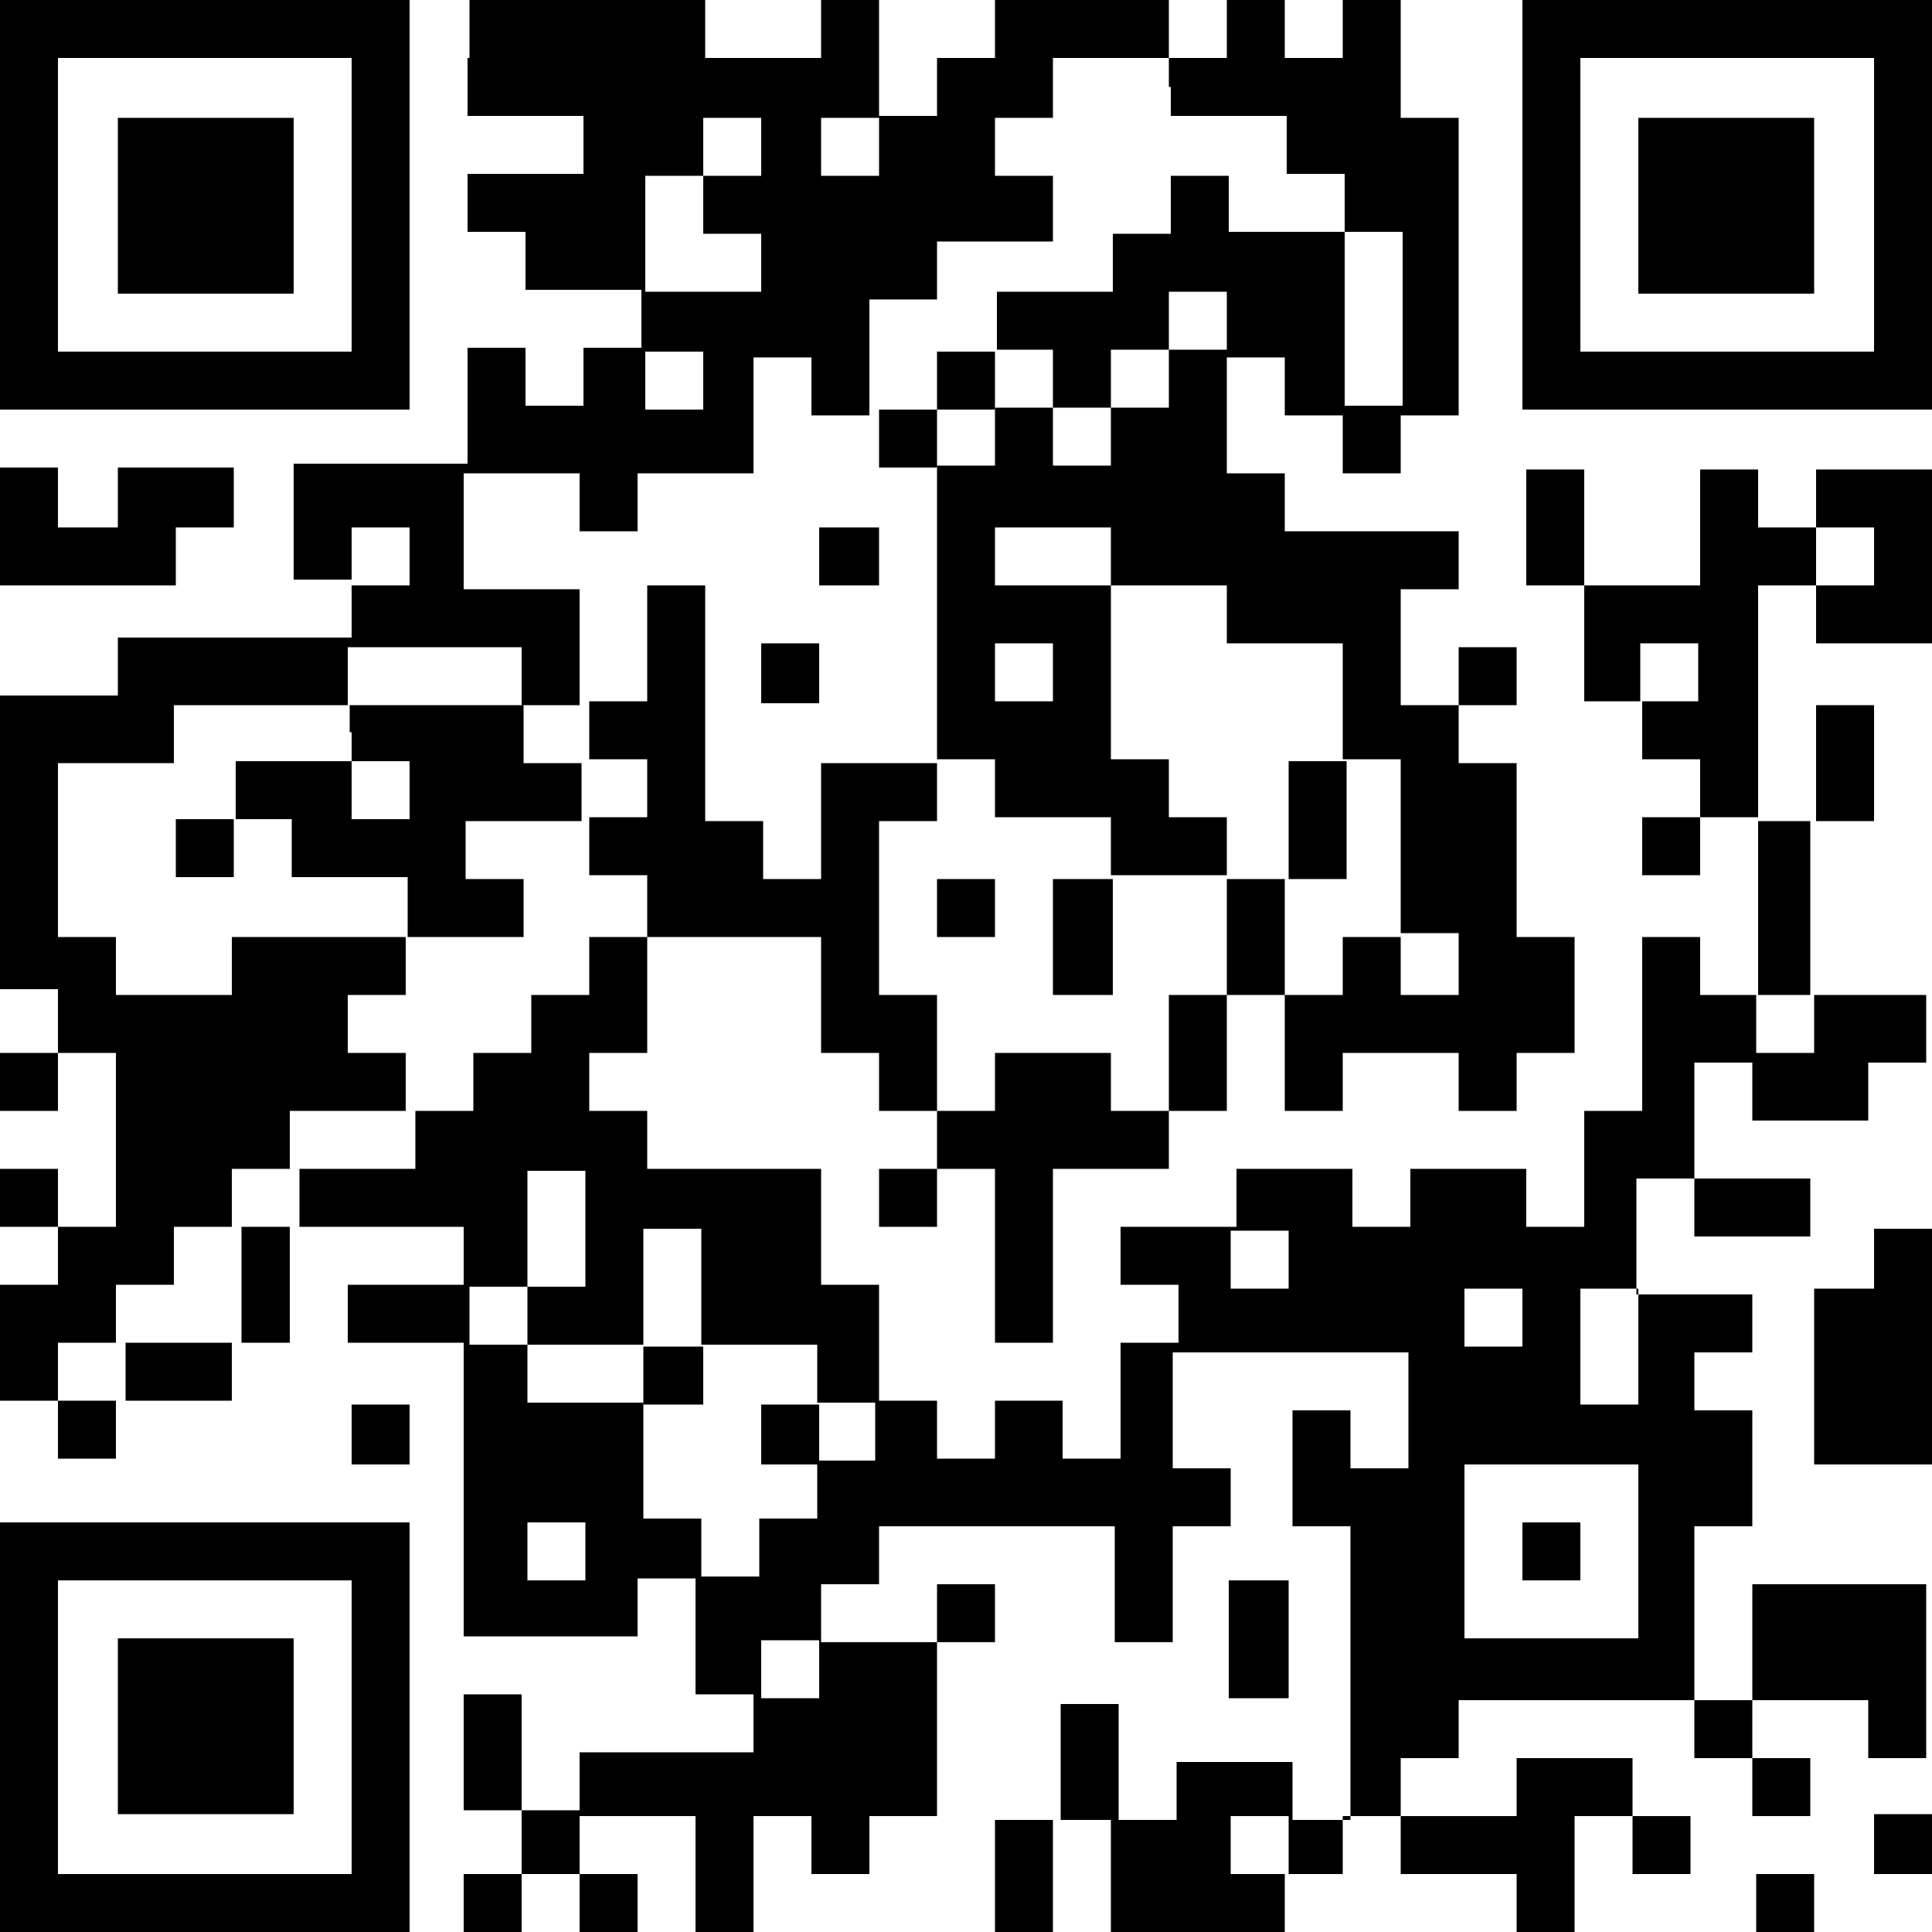
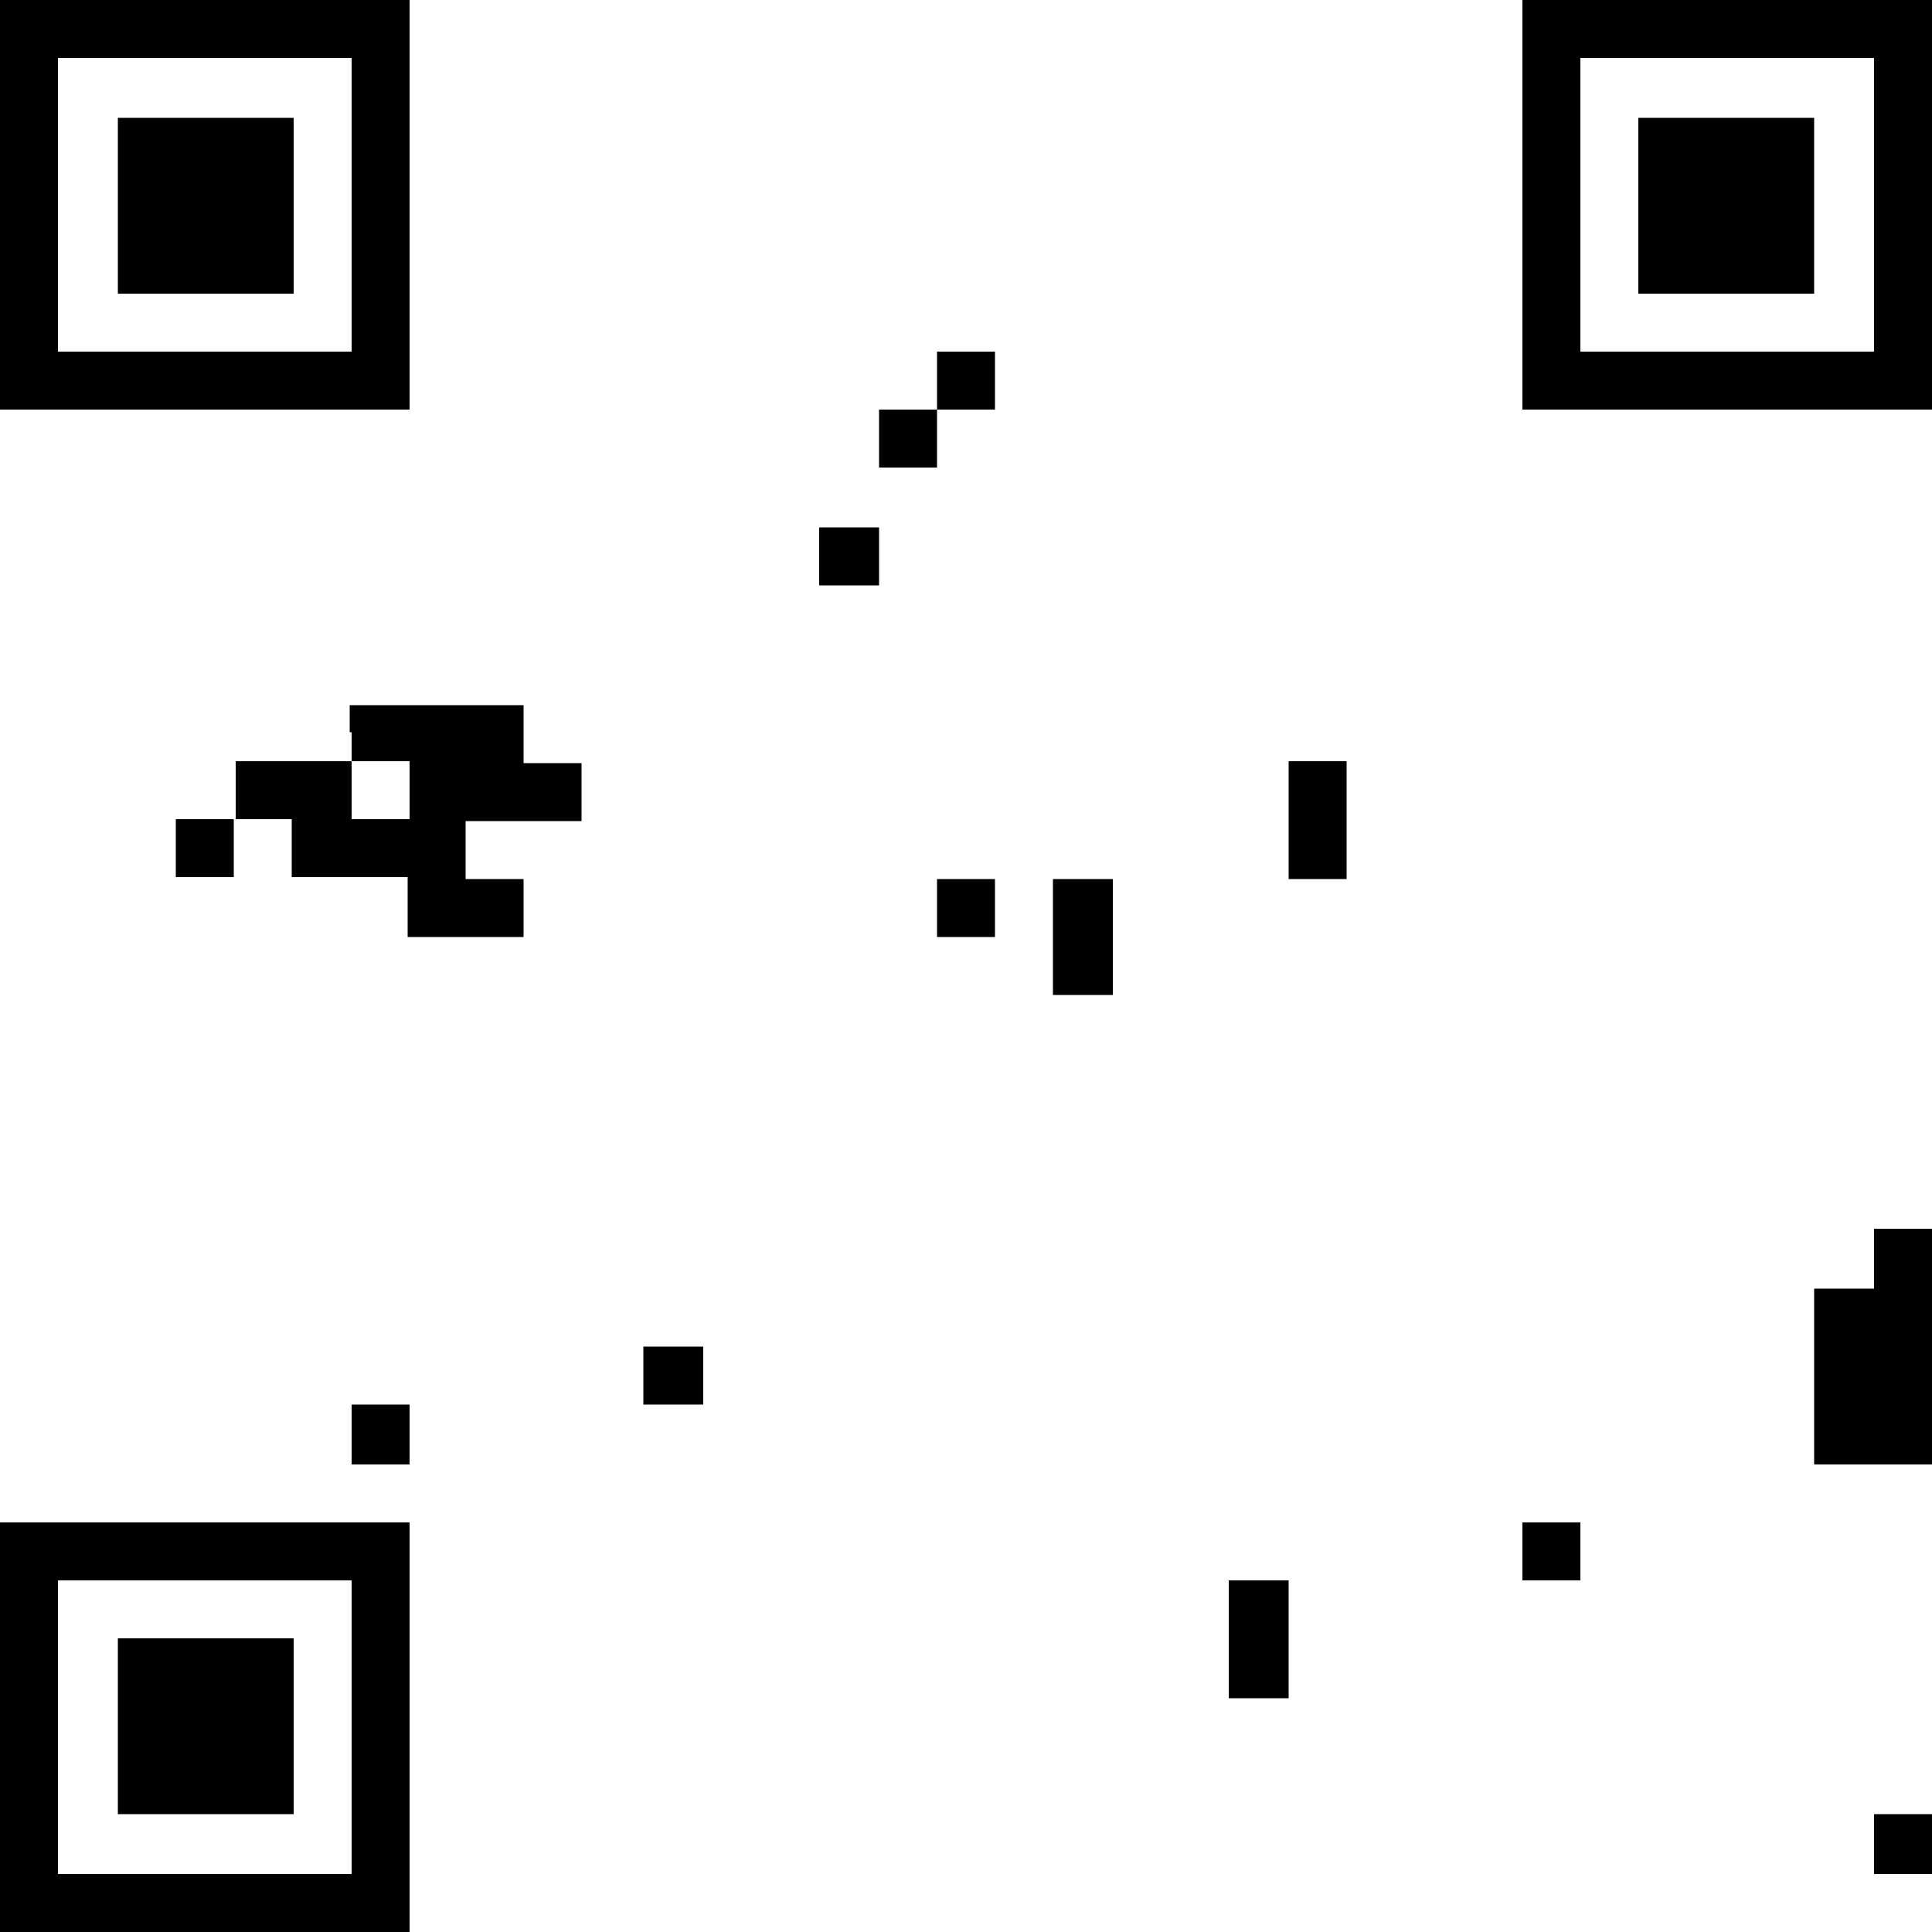
<svg xmlns="http://www.w3.org/2000/svg" version="1.1" id="レイヤー_1" x="0px" y="0px" viewBox="0 0 100 100" style="enable-background:new 0 0 100 100;" xml:space="preserve">
  <g>
    <path d="M0,10.6v10.6h10.6h10.6V10.6V0H10.6H0V10.6L0,10.6z M18.2,10.6v7.6h-7.6H3v-7.6V3h7.6h7.6V10.6L18.2,10.6z" />
-     <path d="M24.2,3v3h3h3v1.5v1.5h-3h-3v1.5v1.5h1.5h1.5v1.5v1.5h3h3v1.5v1.5h-1.5h-1.5v1.5v1.5h-1.5h-1.5v-1.5v-1.5h-1.5h-1.5v3v3   h-4.5h-4.5v3v3h1.5h1.5v1.5v1.5h-6.1H6.1v1.5v1.5H3H0v7.6v7.6h1.5H3V53v1.5H1.5H0v1.5v1.5h1.5H3v-1.5v-1.5h1.5h1.5v4.5v4.5H4.5H3   v-1.5v-1.5H1.5H0v1.5v1.5h1.5H3v1.5v1.5H1.5H0v3v3h1.5H3v1.5v1.5h1.5h1.5v-1.5v-1.5h3h3v-1.5v-1.5h1.5h1.5v-3v-3h4.5h4.5v1.5v1.5   h-3h-3v1.5v1.5h3h3v7.6v7.6h4.5h4.5v-1.5v-1.5h1.5h1.5v3v3h1.5h1.5v1.5v1.5h-4.5h-4.5v1.5v1.5h-1.5h-1.5v-3v-3h-1.5h-1.5v3v3h1.5   h1.5v1.5V97h-1.5h-1.5v1.5v1.5h1.5h1.5v-1.5V97h1.5h1.5v1.5v1.5h1.5h1.5v-1.5V97h-1.5h-1.5v-1.5v-1.5h3h3v3v3h1.5h1.5v-3v-3h1.5   h1.5v1.5V97h1.5h1.5v-1.5v-1.5H47h1.5v-4.5v-4.5H50h1.5v-1.5v-1.5H50h-1.5v1.5v1.5h-3h-3v-1.5v-1.5h1.5h1.5v-1.5v-1.5h6.1h6.1v3v3   h1.5h1.5v-3v-3h1.5h1.5v-1.5v-1.5h-1.5h-1.5v-3v-3h6.1h6.1v3v3h-1.5h-1.5v-1.5v-1.5h-1.5h-1.5v3v3h1.5h1.5v7.6v7.6h-1.5h-1.5v-1.5   v-1.5h-3h-3v1.5v1.5h-1.5h-1.5v-3v-3h-1.5h-1.5v3v3H53h-1.5v3v3H53h1.5v-3v-3h1.5h1.5v3v3h4.5h4.5v-1.5V97h1.5h1.5v-1.5v-1.5h1.5   h1.5v1.5V97h3h3v1.5v1.5h1.5h1.5v-3v-3h1.5h1.5v1.5V97h1.5h1.5v-1.5v-1.5h-1.5h-1.5v-1.5v-1.5h-3h-3v1.5v1.5h-3h-3v-1.5v-1.5h1.5   h1.5v-1.5v-1.5h6.1h6.1v1.5v1.5h1.5h1.5v1.5v1.5h1.5h1.5v-1.5v-1.5h-1.5h-1.5v-1.5v-1.5h3h3v1.5v1.5h1.5h1.5v-4.5v-4.5h-4.5h-4.5v3   v3h-1.5h-1.5v-4.5v-4.5h1.5h1.5v-3v-3h-1.5h-1.5v-1.5v-1.5h1.5h1.5v-1.5v-1.5h-3h-3v-3v-3h1.5h1.5v1.5v1.5h3h3v-1.5v-1.5h-3h-3v-3   v-3h1.5h1.5v1.5v1.5h3h3v-1.5v-1.5h1.5h1.5V53v-1.5h-3h-3V47v-4.5h1.5H97v-3v-3h-1.5h-1.5v3v3h-1.5h-1.5v-6.1v-6.1h1.5h1.5v1.5v1.5   h3h3v-4.5v-4.5h-3h-3v1.5v1.5h-1.5h-1.5v-1.5v-1.5h-1.5h-1.5v3v3h-3h-3v-3v-3h-1.5h-1.5v3v3h1.5h1.5v3v3h1.5h1.5v1.5v1.5h1.5h1.5   v1.5v1.5h-1.5h-1.5v1.5v1.5h1.5h1.5v-1.5v-1.5h1.5h1.5V47v4.5h-1.5h-1.5V50v-1.5h-1.5h-1.5V53v4.5h-1.5h-1.5v3v3h-1.5h-1.5v-1.5   v-1.5h-3h-3v1.5v1.5h-1.5h-1.5v-1.5v-1.5h-3h-3v1.5v1.5h-3h-3v1.5v1.5h1.5h1.5v1.5v1.5h-1.5h-1.5v3v3h-1.5h-1.5v-1.5v-1.5H53h-1.5   v1.5v1.5H50h-1.5v-1.5v-1.5H47h-1.5v-3v-3h-1.5h-1.5v-3v-3h-4.5h-4.5v-1.5v-1.5h-1.5h-1.5v-1.5v-1.5h1.5h1.5v-3v-3h4.5h4.5v3v3h1.5   h1.5v1.5v1.5H47h1.5v1.5v1.5H47h-1.5v1.5v1.5H47h1.5v-1.5v-1.5H50h1.5v4.5v4.5H53h1.5v-4.5v-4.5h3h3v-1.5v-1.5h1.5h1.5v-3v-3h1.5   h1.5v3v3h1.5h1.5v-1.5v-1.5h3h3v1.5v1.5h1.5h1.5v-1.5v-1.5h1.5h1.5v-3v-3h-1.5h-1.5v-4.5v-4.5h-1.5h-1.5v-1.5v-1.5h1.5h1.5v-1.5   v-1.5h-1.5h-1.5v1.5v1.5h-1.5h-1.5v-3v-3h1.5h1.5v-1.5v-1.5h-4.5h-4.5v-1.5v-1.5h-1.5h-1.5v-3v-3h1.5h1.5v1.5v1.5h1.5h1.5v1.5v1.5   h1.5h1.5v-1.5v-1.5h1.5h1.5v-7.6V6.1h-1.5h-1.5V3V0h-1.5h-1.5v1.5V3h-1.5h-1.5V1.5V0h-1.5h-1.5v1.5V3h-1.5h-1.5V1.5V0h-4.5h-4.5   v1.5V3H50h-1.5v1.5v1.5H47h-1.5V3V0h-1.5h-1.5v1.5V3h-3h-3V1.5V0h-6.1h-6.1V3L24.2,3z M60.6,4.5v1.5h3h3v1.5v1.5h1.5h1.5v1.5v1.5   h1.5h1.5v4.5v4.5h-1.5h-1.5v-4.5v-4.5h-3h-3v-1.5V9.1h-1.5h-1.5v1.5v1.5h-1.5h-1.5v1.5v1.5h-3h-3v1.5v1.5H53h1.5v1.5v1.5h1.5h1.5   v-1.5v-1.5h1.5h1.5v-1.5v-1.5h1.5h1.5v1.5v1.5h-1.5h-1.5v1.5v1.5h-1.5h-1.5v1.5v1.5h-1.5h-1.5v-1.5v-1.5H53h-1.5v1.5v1.5H50h-1.5   v7.6v7.6H50h1.5v1.5v1.5h3h3v1.5v1.5h3h3v-1.5v-1.5h-1.5h-1.5v-1.5v-1.5h-1.5h-1.5v-4.5v-4.5h-3h-3v-1.5v-1.5h3h3v1.5v1.5h3h3v1.5   v1.5h3h3v3v3h1.5h1.5v4.5v4.5h1.5h1.5V50v1.5h-1.5h-1.5V50v-1.5h-1.5h-1.5V50v1.5h-1.5h-1.5v-3v-3h-1.5h-1.5v3v3h-1.5h-1.5v3v3   h-1.5h-1.5v-1.5v-1.5h-3h-3v1.5v1.5H50h-1.5v-3v-3H47h-1.5V47v-4.5H47h1.5v-1.5v-1.5h-3h-3v3v3h-1.5h-1.5v-1.5v-1.5h-1.5h-1.5v-6.1   v-6.1h-1.5h-1.5v3v3h-1.5h-1.5v1.5v1.5h1.5h1.5v1.5v1.5h-1.5h-1.5v1.5v1.5h1.5h1.5V47v1.5h-1.5h-1.5V50v1.5h-1.5h-1.5V53v1.5h-1.5   h-1.5v1.5v1.5h-1.5h-1.5v1.5v1.5h-3h-3v1.5v1.5h-1.5h-1.5v3v3h-3h-3v1.5v1.5H4.5H3v-1.5v-1.5h1.5h1.5v-1.5v-1.5h1.5h1.5v-1.5v-1.5   h1.5h1.5v-1.5v-1.5h1.5h1.5v-1.5v-1.5h3h3v-1.5v-1.5h-1.5h-1.5V53v-1.5h1.5h1.5V50v-1.5h-4.5h-4.5V50v1.5h-3h-3V50v-1.5H4.5H3v-4.5   v-4.5h3h3v-1.5v-1.5h4.5h4.5v-1.5v-1.5h4.5h4.5v1.5v1.5h1.5h1.5v-3v-3h-3h-3v-3v-3h3h3v1.5v1.5h1.5h1.5v-1.5v-1.5h3h3v-3v-3h1.5   h1.5v1.5v1.5h1.5h1.5v-3v-3H47h1.5v-1.5v-1.5h3h3v-1.5V9.1H53h-1.5V7.6V6.1H53h1.5V4.5V3h3h3V4.5L60.6,4.5z M39.4,7.6v1.5h-1.5   h-1.5v1.5v1.5h1.5h1.5v1.5v1.5h-3h-3v-3v-3h1.5h1.5V7.6V6.1h1.5h1.5V7.6L39.4,7.6z M45.5,7.6v1.5h-1.5h-1.5V7.6V6.1h1.5h1.5V7.6   L45.5,7.6z M36.4,19.7v1.5h-1.5h-1.5v-1.5v-1.5h1.5h1.5V19.7L36.4,19.7z M21.2,28.8v1.5h-1.5h-1.5v-1.5v-1.5h1.5h1.5V28.8   L21.2,28.8z M97,28.8v1.5h-1.5h-1.5v-1.5v-1.5h1.5H97V28.8L97,28.8z M54.5,34.8v1.5H53h-1.5v-1.5v-1.5H53h1.5V34.8L54.5,34.8z    M87.9,34.8v1.5h-1.5h-1.5v-1.5v-1.5h1.5h1.5V34.8L87.9,34.8z M93.9,53v1.5h-1.5h-1.5V53v-1.5h1.5h1.5V53L93.9,53z M30.3,63.6v3   h-1.5h-1.5v1.5v1.5h3h3v-3v-3h1.5h1.5v3v3h3h3v1.5v1.5h1.5h1.5v1.5v1.5h-1.5h-1.5v1.5v1.5h-1.5h-1.5v1.5v1.5h-1.5h-1.5v-1.5v-1.5   h-1.5h-1.5v-3v-3h-3h-3v-1.5v-1.5h-1.5h-1.5v-1.5v-1.5h1.5h1.5v-3v-3h1.5h1.5V63.6L30.3,63.6z M66.7,65.2v1.5h-1.5h-1.5v-1.5v-1.5   h1.5h1.5V65.2L66.7,65.2z M78.8,68.2v1.5h-1.5h-1.5v-1.5v-1.5h1.5h1.5V68.2L78.8,68.2z M84.8,69.7v3h-1.5h-1.5v-3v-3h1.5h1.5V69.7   L84.8,69.7z M84.8,80.3v4.5h-4.5h-4.5v-4.5v-4.5h4.5h4.5V80.3L84.8,80.3z M30.3,80.3v1.5h-1.5h-1.5v-1.5v-1.5h1.5h1.5V80.3   L30.3,80.3z M42.4,86.4v1.5h-1.5h-1.5v-1.5v-1.5h1.5h1.5V86.4L42.4,86.4z M66.7,95.5V97h-1.5h-1.5v-1.5v-1.5h1.5h1.5V95.5   L66.7,95.5z" />
    <path d="M78.8,10.6v10.6h10.6H100V10.6V0H89.4H78.8V10.6L78.8,10.6z M97,10.6v7.6h-7.6h-7.6v-7.6V3h7.6H97V10.6L97,10.6z" />
-     <polygon points="0,27.3 0,30.3 4.5,30.3 9.1,30.3 9.1,28.8 9.1,27.3 10.6,27.3 12.1,27.3 12.1,25.8 12.1,24.2 9.1,24.2 6.1,24.2    6.1,25.8 6.1,27.3 4.5,27.3 3,27.3 3,25.8 3,24.2 1.5,24.2 0,24.2 0,27.3  " />
    <polygon points="97,65.2 97,66.7 95.5,66.7 93.9,66.7 93.9,71.2 93.9,75.8 97,75.8 100,75.8 100,69.7 100,63.6 98.5,63.6 97,63.6    97,65.2  " />
    <polygon points="18.2,74.2 18.2,75.8 19.7,75.8 21.2,75.8 21.2,74.2 21.2,72.7 19.7,72.7 18.2,72.7 18.2,74.2  " />
    <path d="M0,89.4V100h10.6h10.6V89.4V78.8H10.6H0V89.4L0,89.4z M18.2,89.4V97h-7.6H3v-7.6v-7.6h7.6h7.6V89.4L18.2,89.4z" />
    <polygon points="63.6,84.8 63.6,87.9 65.2,87.9 66.7,87.9 66.7,84.8 66.7,81.8 65.2,81.8 63.6,81.8 63.6,84.8  " />
    <polygon points="97,95.5 97,97 98.5,97 100,97 100,95.5 100,93.9 98.5,93.9 97,93.9 97,95.5  " />
-     <polygon points="90.9,98.5 90.9,100 92.4,100 93.9,100 93.9,98.5 93.9,97 92.4,97 90.9,97 90.9,98.5  " />
    <polygon points="6.1,10.6 6.1,15.2 10.6,15.2 15.2,15.2 15.2,10.6 15.2,6.1 10.6,6.1 6.1,6.1 6.1,10.6  " />
    <polygon points="48.5,19.7 48.5,21.2 47,21.2 45.5,21.2 45.5,22.7 45.5,24.2 47,24.2 48.5,24.2 48.5,22.7 48.5,21.2 50,21.2    51.5,21.2 51.5,19.7 51.5,18.2 50,18.2 48.5,18.2 48.5,19.7  " />
    <polygon points="42.4,28.8 42.4,30.3 43.9,30.3 45.5,30.3 45.5,28.8 45.5,27.3 43.9,27.3 42.4,27.3 42.4,28.8  " />
-     <polygon points="39.4,34.8 39.4,36.4 40.9,36.4 42.4,36.4 42.4,34.8 42.4,33.3 40.9,33.3 39.4,33.3 39.4,34.8  " />
    <path d="M18.2,37.9v1.5h-3h-3v1.5v1.5h-1.5H9.1v1.5v1.5h1.5h1.5v-1.5v-1.5h1.5h1.5v1.5v1.5h3h3V47v1.5h3h3V47v-1.5h-1.5h-1.5v-1.5   v-1.5h3h3v-1.5v-1.5h-1.5h-1.5v-1.5v-1.5h-4.5h-4.5V37.9L18.2,37.9z M21.2,40.9v1.5h-1.5h-1.5v-1.5v-1.5h1.5h1.5V40.9L21.2,40.9z" />
    <polygon points="66.7,42.4 66.7,45.5 68.2,45.5 69.7,45.5 69.7,42.4 69.7,39.4 68.2,39.4 66.7,39.4 66.7,42.4  " />
    <polygon points="48.5,47 48.5,48.5 50,48.5 51.5,48.5 51.5,47 51.5,45.5 50,45.5 48.5,45.5 48.5,47  " />
    <polygon points="54.5,48.5 54.5,51.5 56.1,51.5 57.6,51.5 57.6,48.5 57.6,45.5 56.1,45.5 54.5,45.5 54.5,48.5  " />
    <polygon points="33.3,71.2 33.3,72.7 34.8,72.7 36.4,72.7 36.4,71.2 36.4,69.7 34.8,69.7 33.3,69.7 33.3,71.2  " />
-     <polygon points="39.4,74.2 39.4,75.8 40.9,75.8 42.4,75.8 42.4,74.2 42.4,72.7 40.9,72.7 39.4,72.7 39.4,74.2  " />
    <polygon points="78.8,80.3 78.8,81.8 80.3,81.8 81.8,81.8 81.8,80.3 81.8,78.8 80.3,78.8 78.8,78.8 78.8,80.3  " />
    <polygon points="84.8,10.6 84.8,15.2 89.4,15.2 93.9,15.2 93.9,10.6 93.9,6.1 89.4,6.1 84.8,6.1 84.8,10.6  " />
    <polygon points="6.1,89.4 6.1,93.9 10.6,93.9 15.2,93.9 15.2,89.4 15.2,84.8 10.6,84.8 6.1,84.8 6.1,89.4  " />
  </g>
</svg>